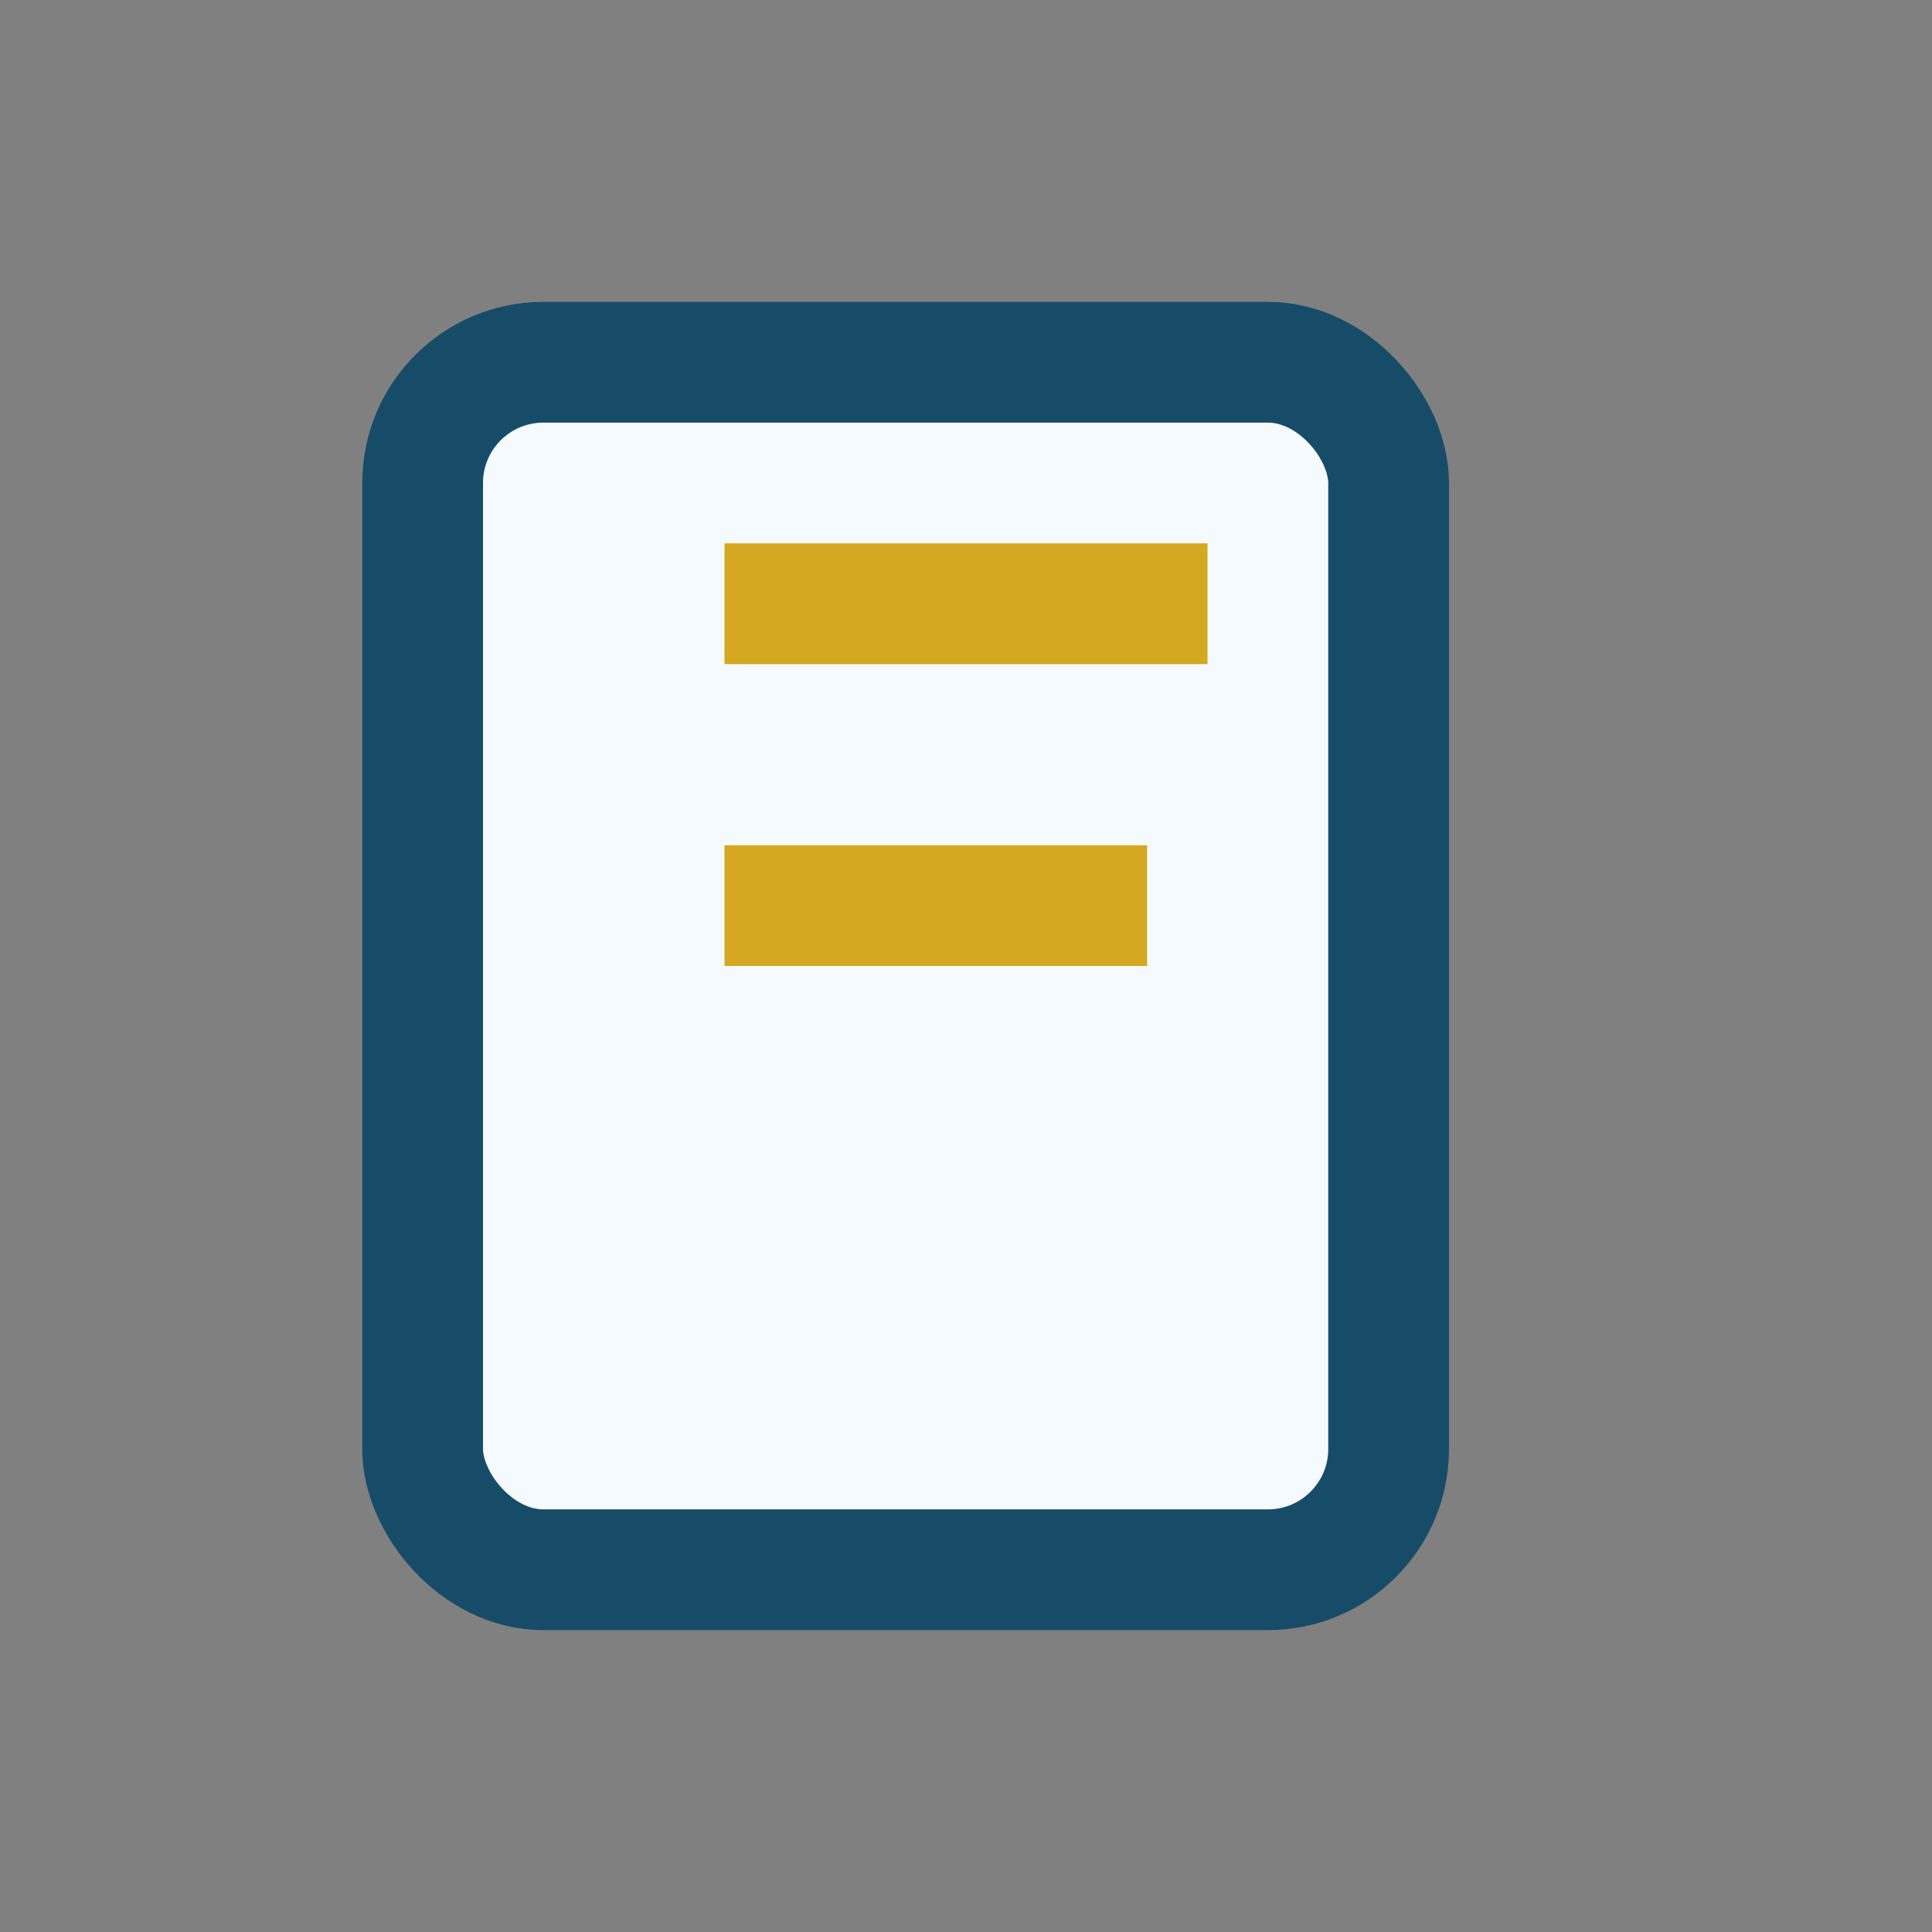
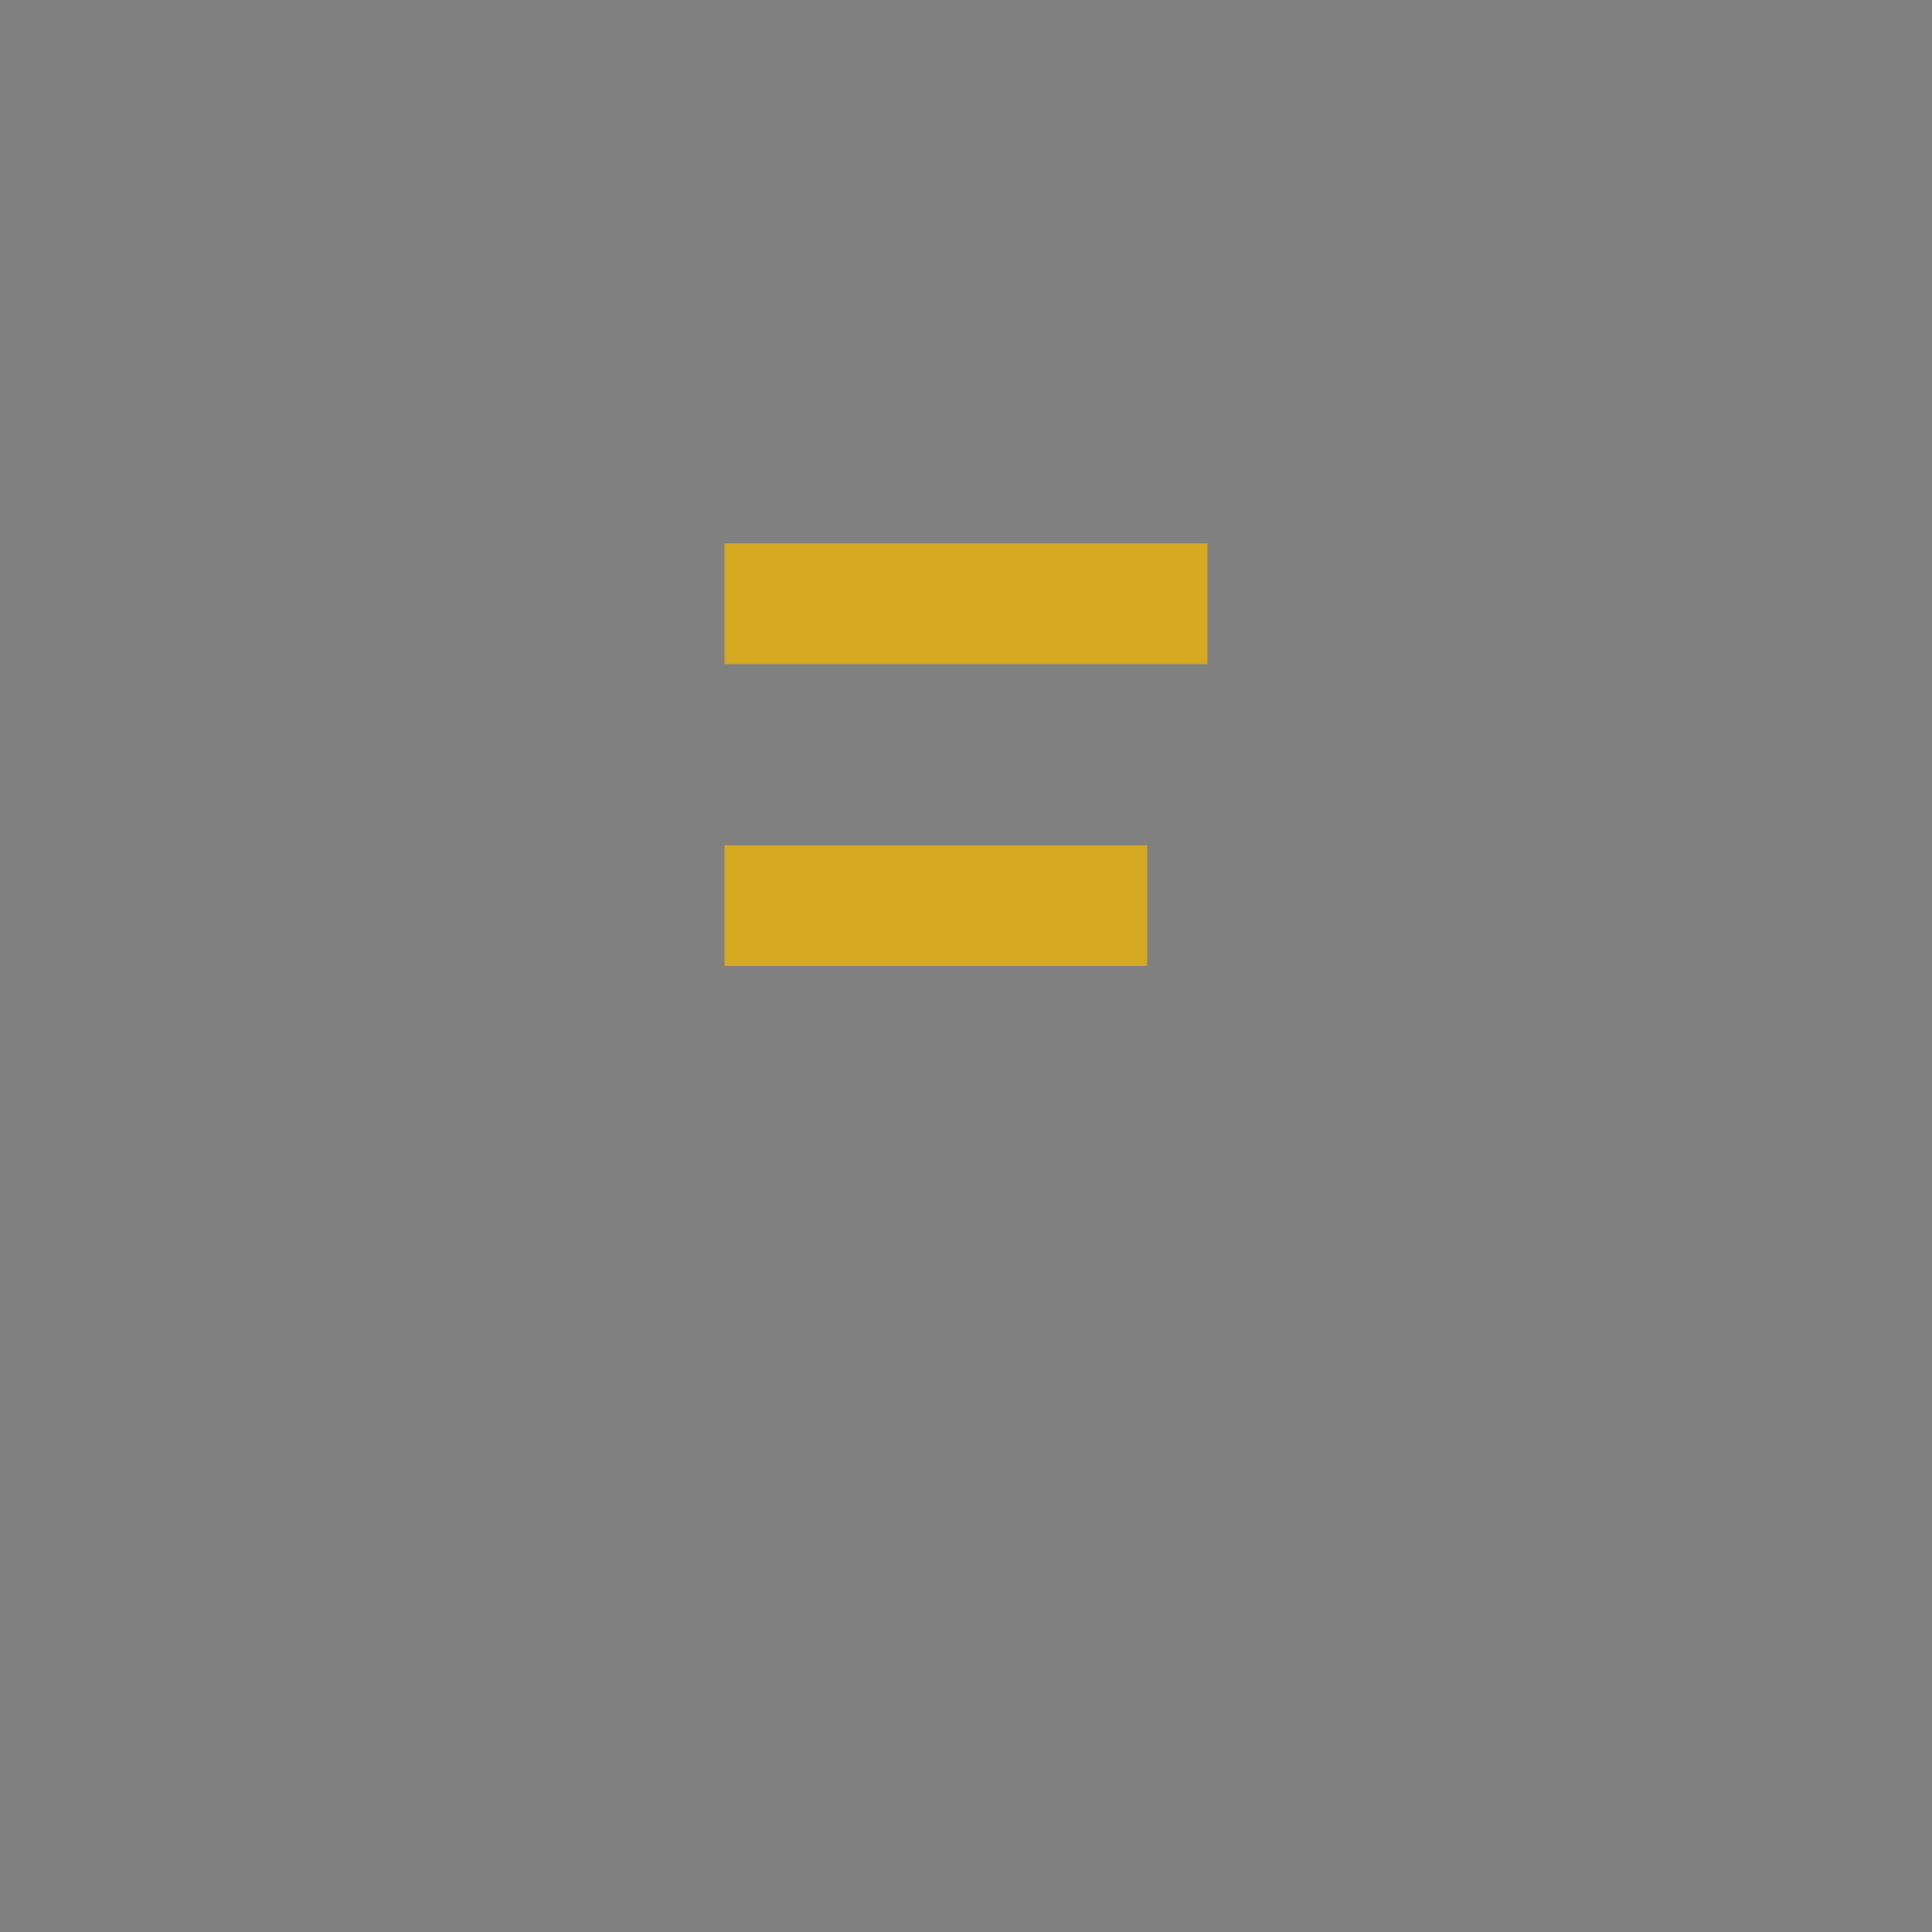
<svg xmlns="http://www.w3.org/2000/svg" viewBox="0 0 32 32" width="32" height="32">
  <rect x="0" y="0" width="32" height="32" fill="#808080" stroke="none" />
-   <rect x="7" y="6" width="16" height="20" rx="2" fill="#F4FAFE" stroke="#174C69" stroke-width="2" />
  <path d="M12 10h8M12 15h7" stroke="#D4A820" stroke-width="2" />
</svg>